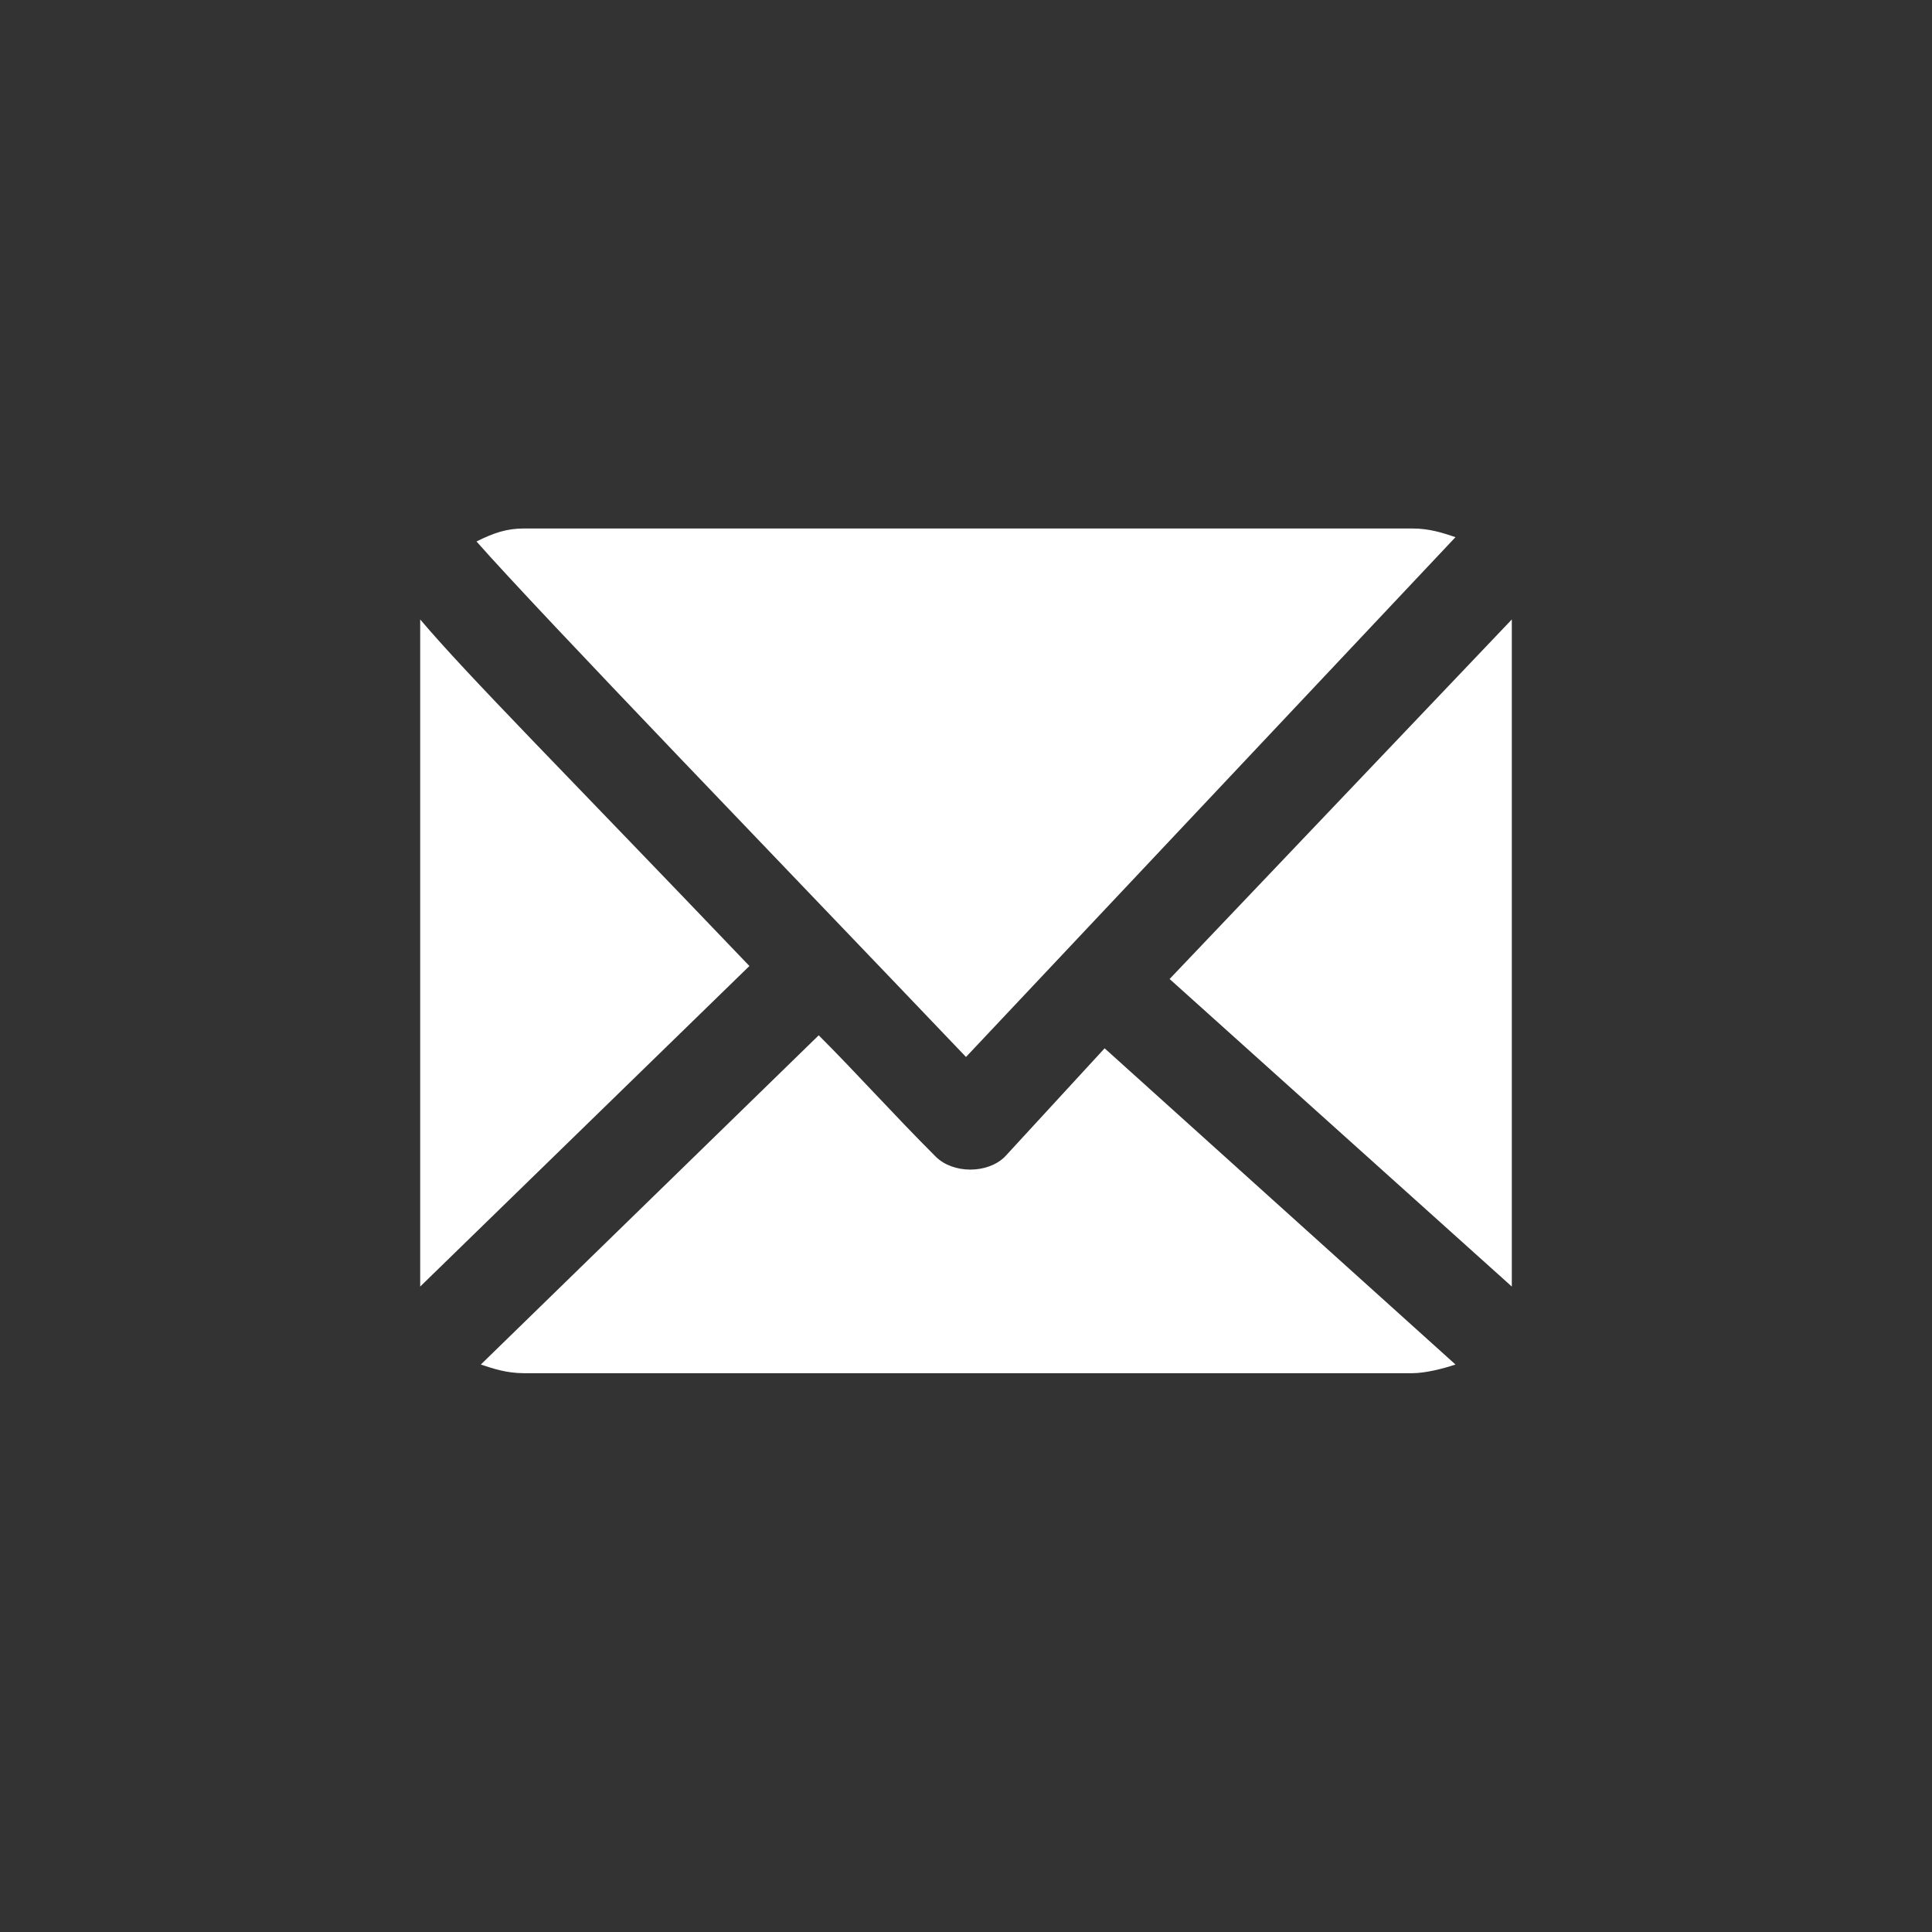
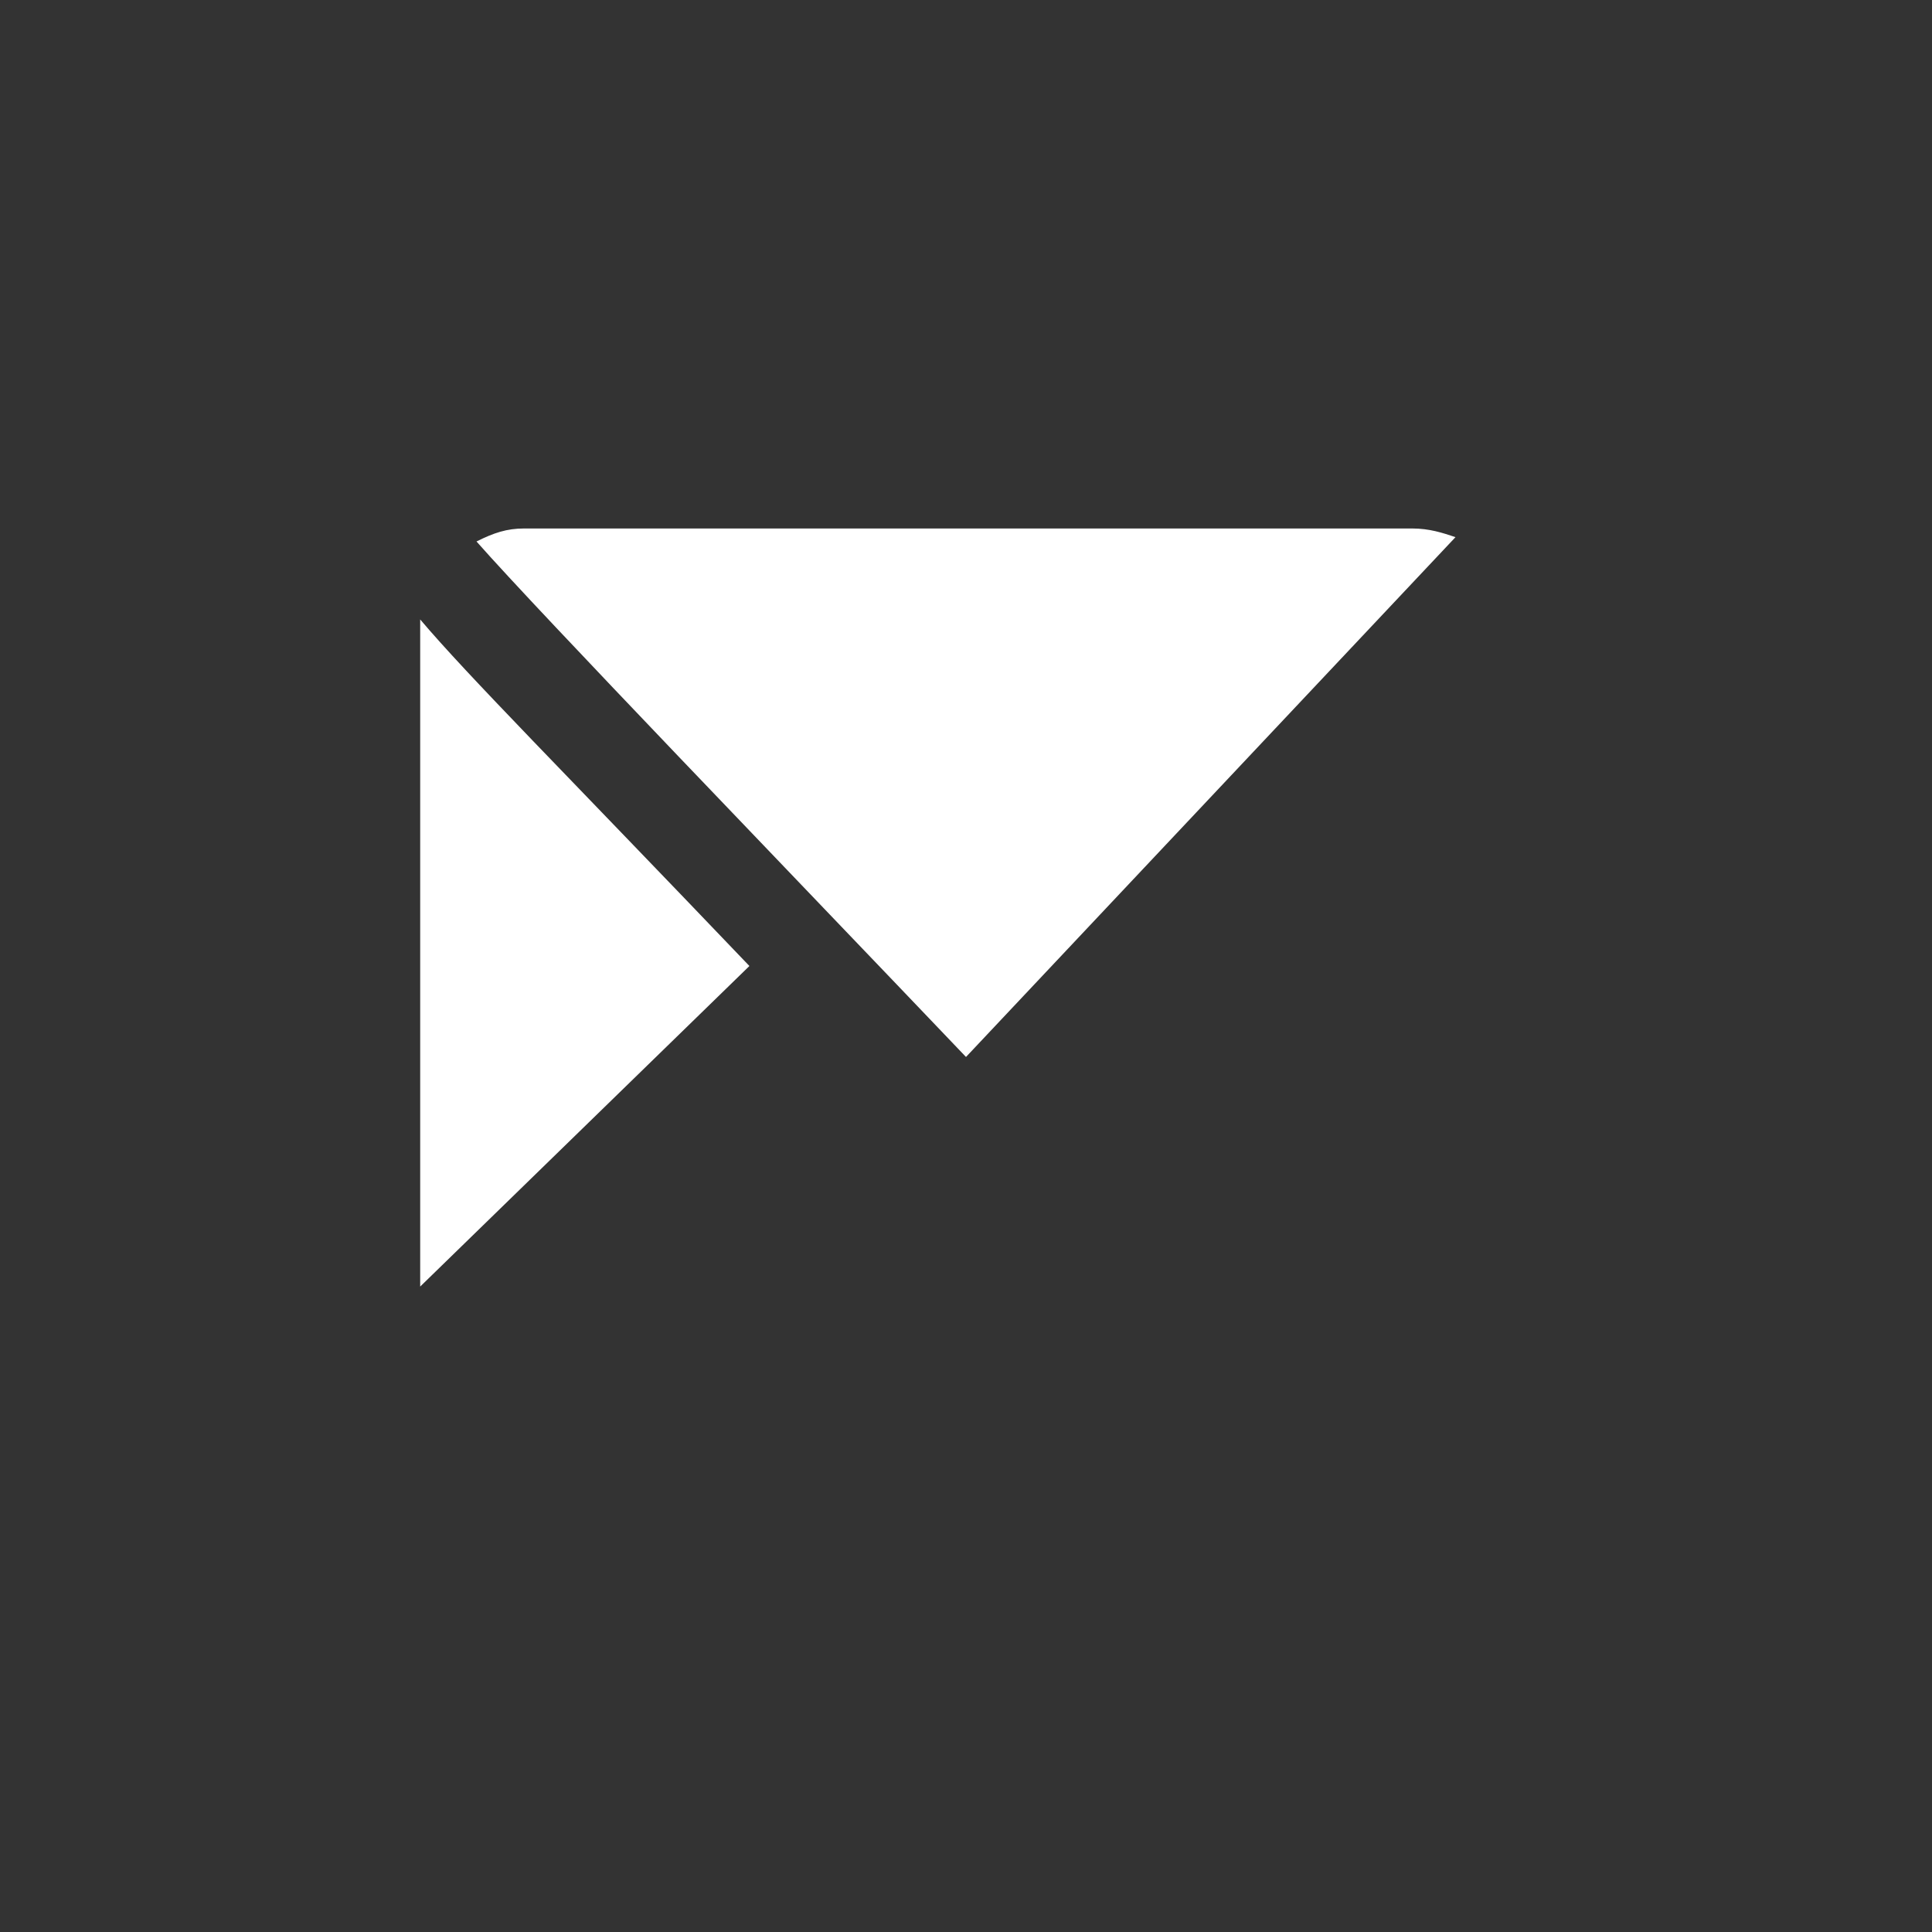
<svg xmlns="http://www.w3.org/2000/svg" version="1.1" id="圖層_1" x="0px" y="0px" width="44.6px" height="44.6px" viewBox="0 0 44.6 44.6" style="enable-background:new 0 0 44.6 44.6;" xml:space="preserve">
  <rect x="0" y="0" width="44.6" height="44.6" fill="#333333" stroke="none" />
  <style type="text/css">
	.st0{fill:#FFFFFF;}
</style>
  <g>
-     <path class="st0" d="M23.2,26.7C23,26.9,22.7,27,22.4,27l0,0c-0.3,0-0.6-0.1-0.8-0.3c-1-1-1.8-1.9-2.7-2.8l-7.8,7.6   c0.3,0.1,0.6,0.2,1,0.2h20.5c0.3,0,0.7-0.1,1-0.2l-8.1-7.3L23.2,26.7z" />
    <path class="st0" d="M9.7,14.3c0,0.1,0,0.1,0,0.2v14.9c0,0.1,0,0.2,0,0.3l7.6-7.4C13,17.8,10.8,15.6,9.7,14.3z" />
    <path class="st0" d="M33.6,12.4c-0.3-0.1-0.6-0.2-1-0.2H12.1c-0.4,0-0.7,0.1-1.1,0.3c1.5,1.7,7.2,7.6,11.3,11.9L33.6,12.4z" />
-     <path class="st0" d="M34.9,29.7c0-0.1,0-0.2,0-0.3V14.5c0-0.1,0-0.1,0-0.2L27,22.6L34.9,29.7z" />
  </g>
</svg>